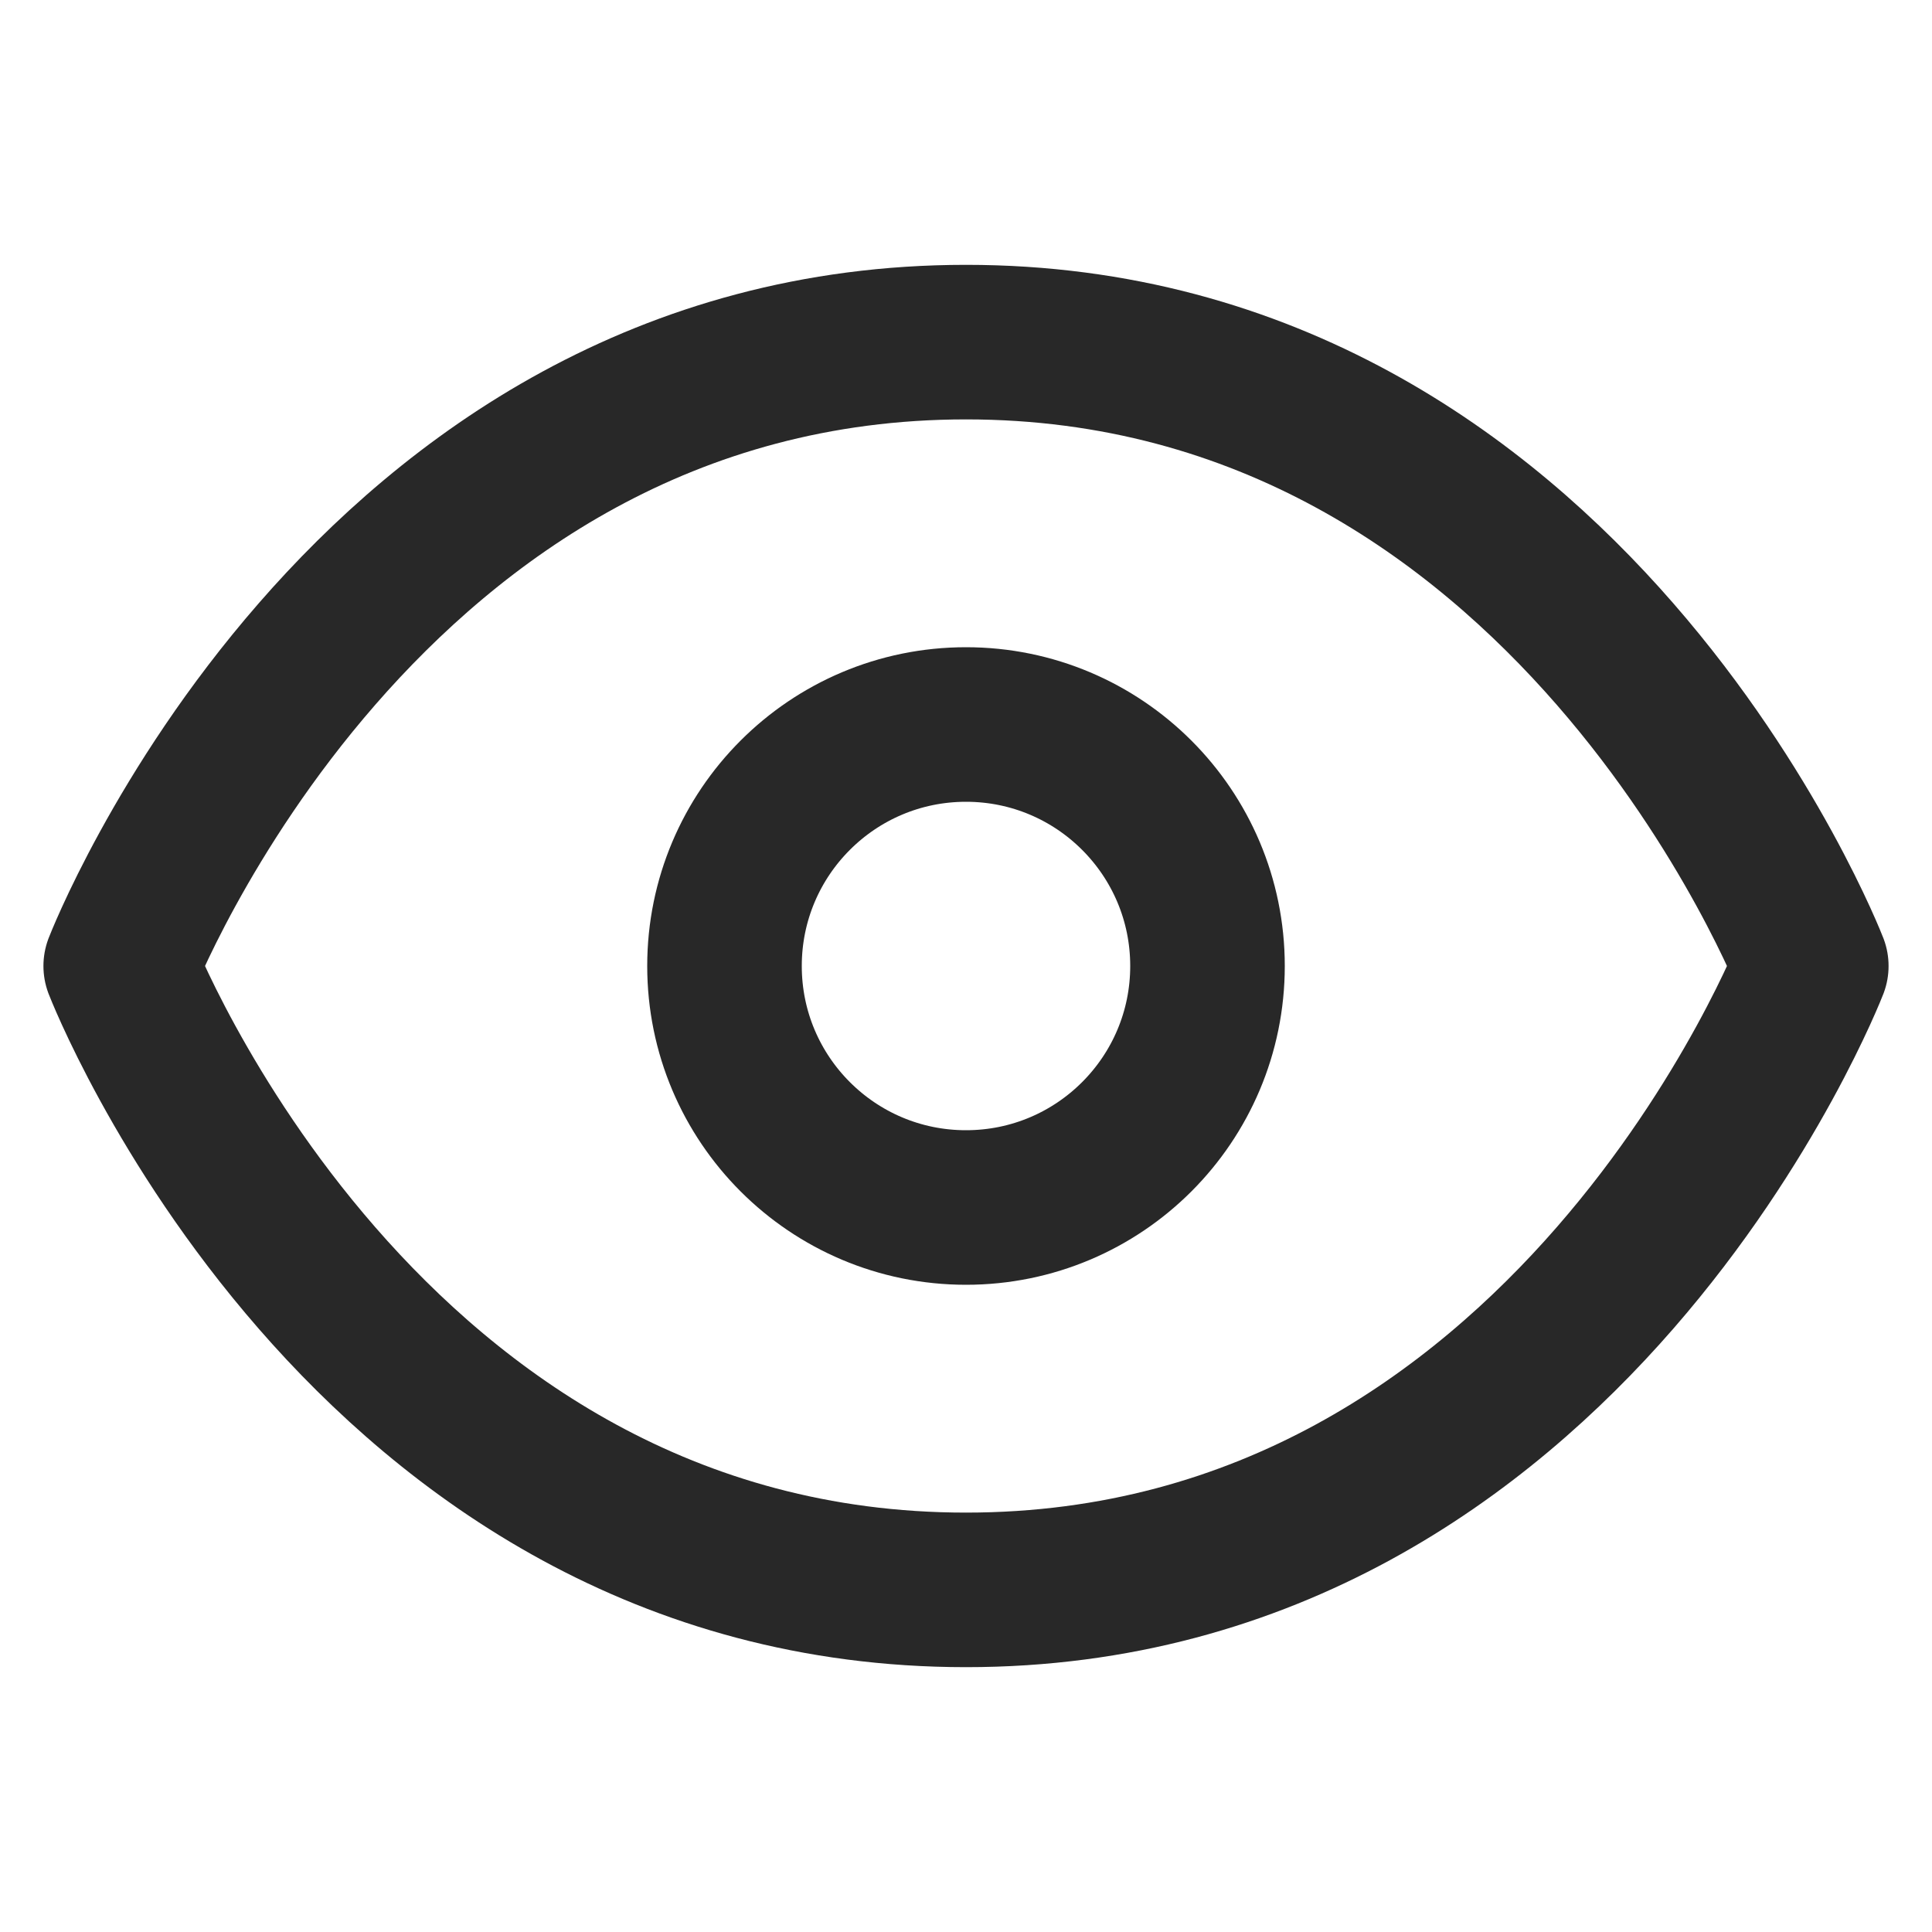
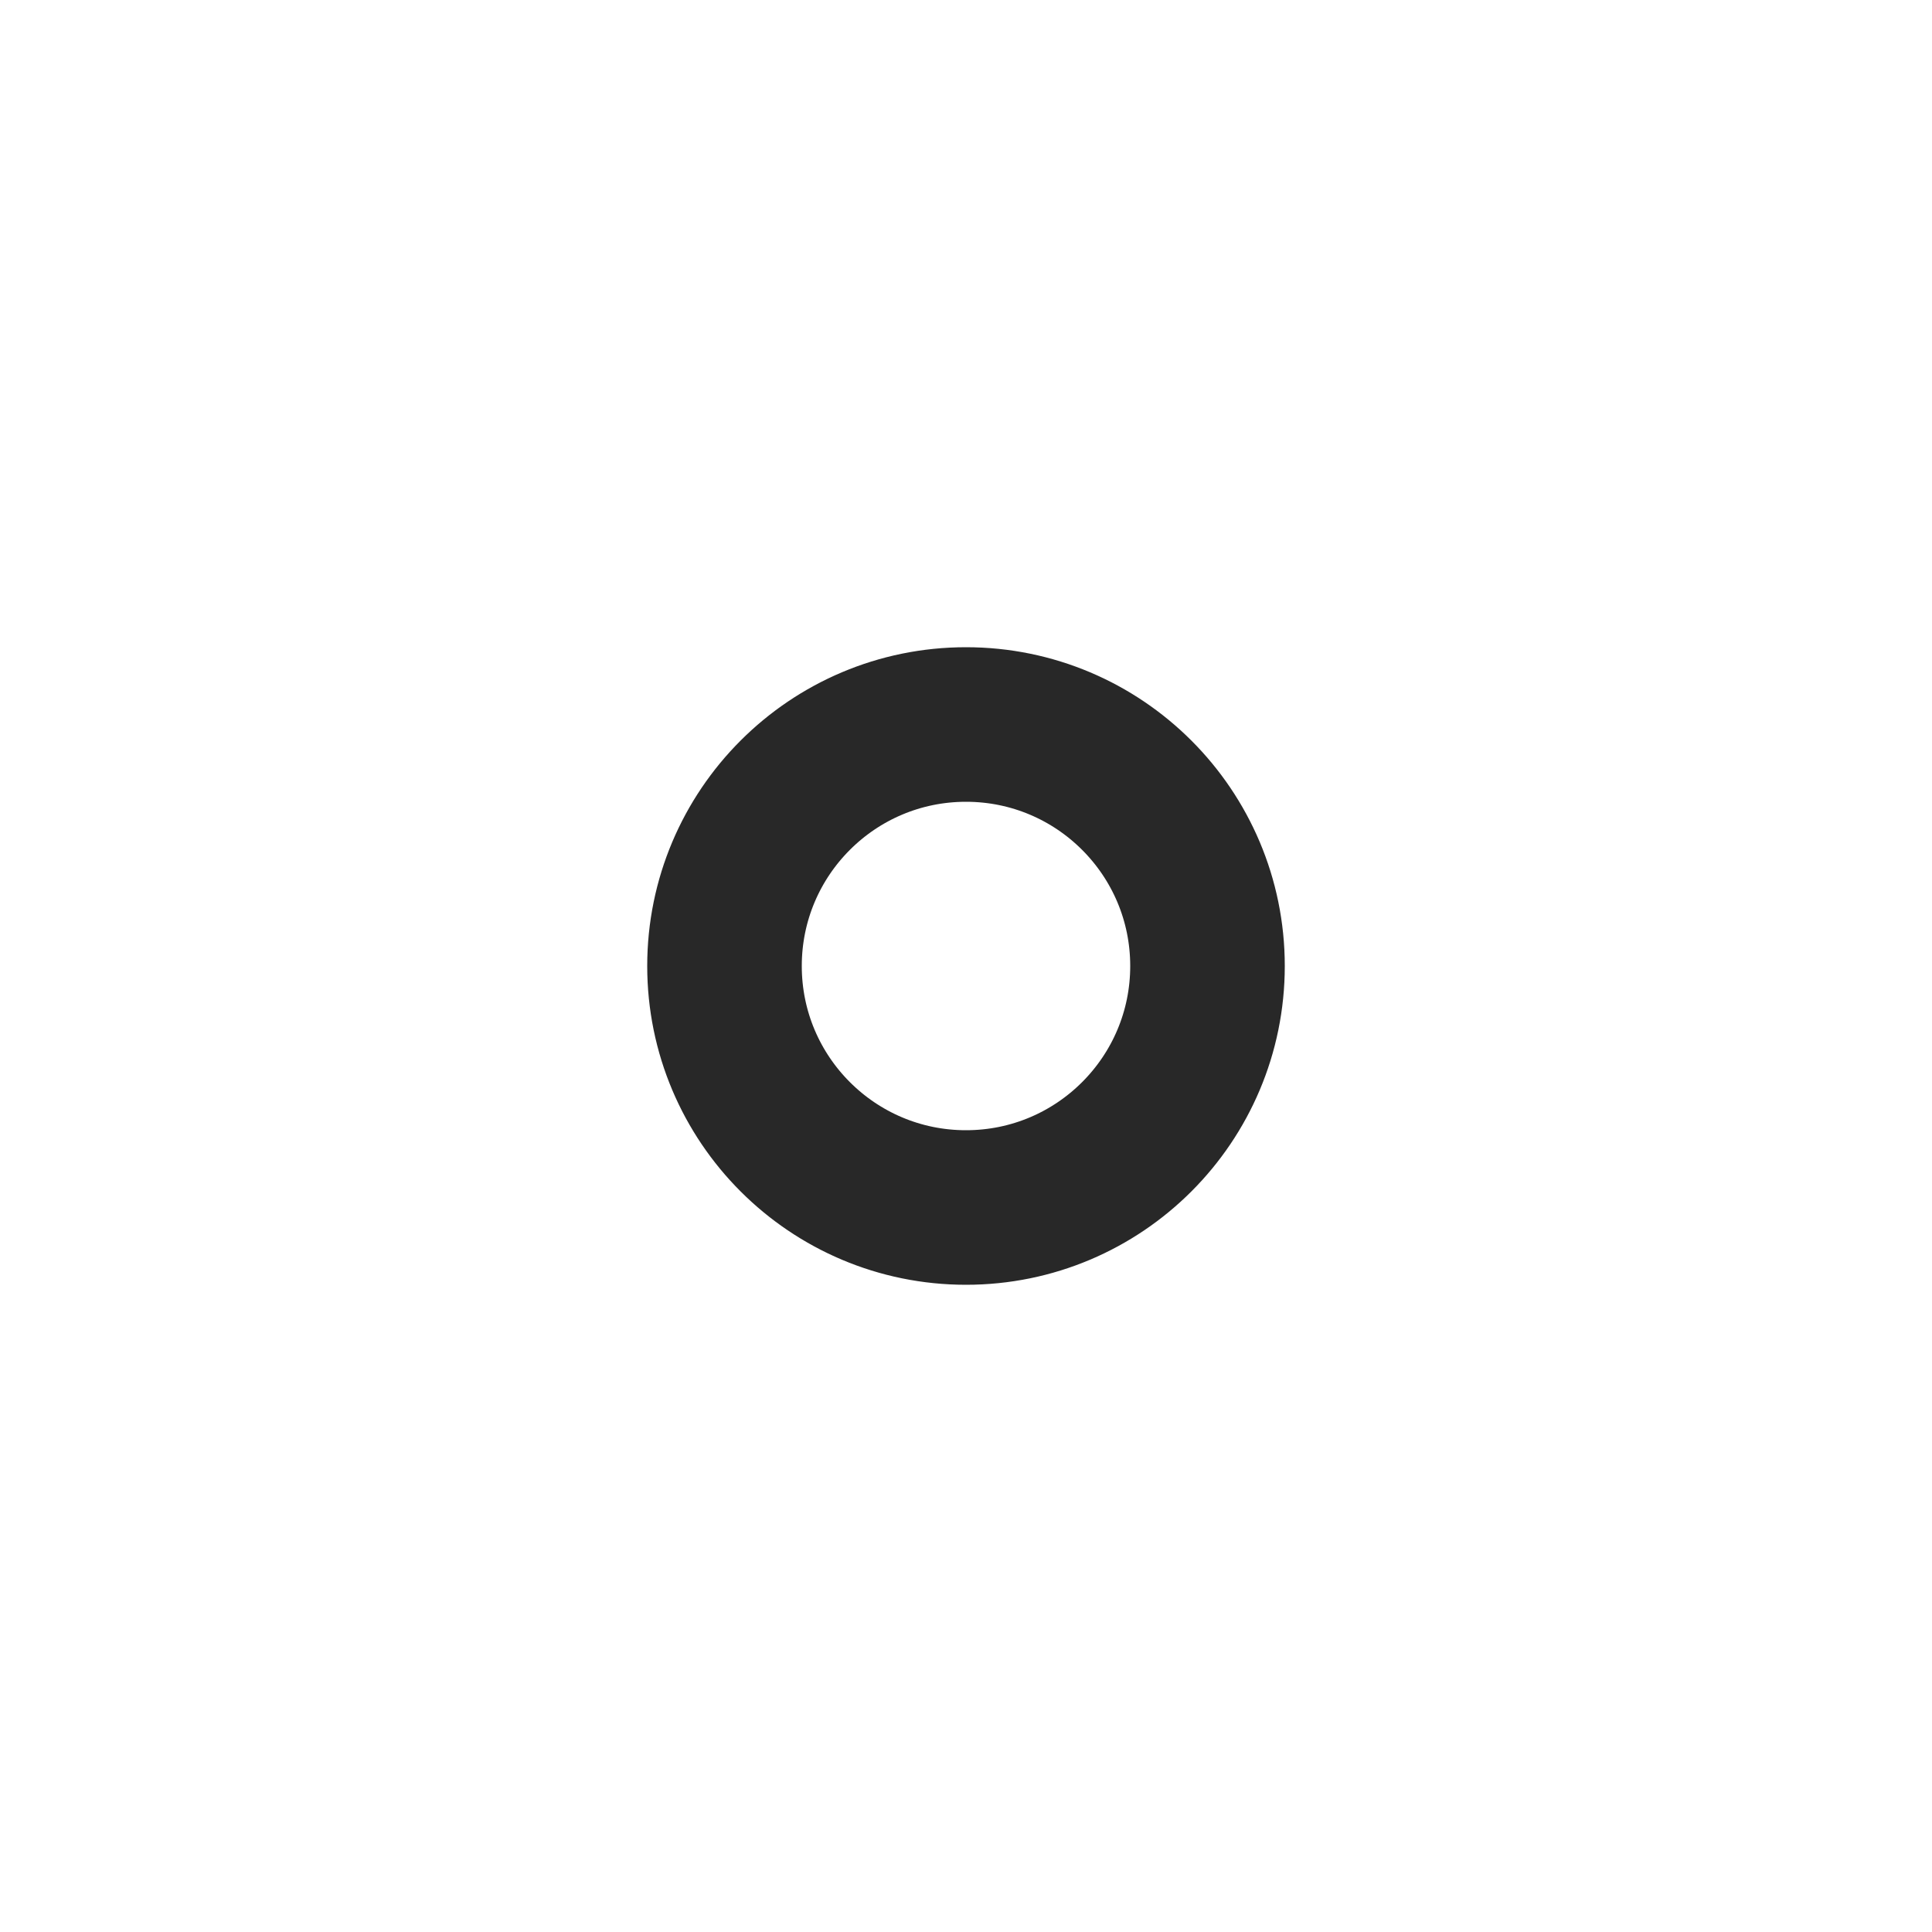
<svg xmlns="http://www.w3.org/2000/svg" width="25" height="25" viewBox="0 0 25 25" fill="none">
-   <path d="M12.5 4.427C4.688 4.427 1.562 12.5 1.562 12.5C1.562 12.5 4.688 20.573 12.5 20.573C20.312 20.573 23.438 12.5 23.438 12.5C23.438 12.5 20.312 4.427 12.5 4.427Z" stroke="#282828" stroke-width="2" stroke-linecap="round" stroke-linejoin="round" />
-   <path d="M12.5 15.625C14.226 15.625 15.625 14.226 15.625 12.5C15.625 10.774 14.226 9.375 12.5 9.375C10.774 9.375 9.375 10.774 9.375 12.5C9.375 14.226 10.774 15.625 12.5 15.625Z" stroke="#282828" stroke-width="2" stroke-linecap="round" stroke-linejoin="round" />
+   <path d="M12.5 15.625C14.226 15.625 15.625 14.226 15.625 12.5C15.625 10.774 14.226 9.375 12.5 9.375C10.774 9.375 9.375 10.774 9.375 12.5C9.375 14.226 10.774 15.625 12.5 15.625" stroke="#282828" stroke-width="2" stroke-linecap="round" stroke-linejoin="round" />
</svg>